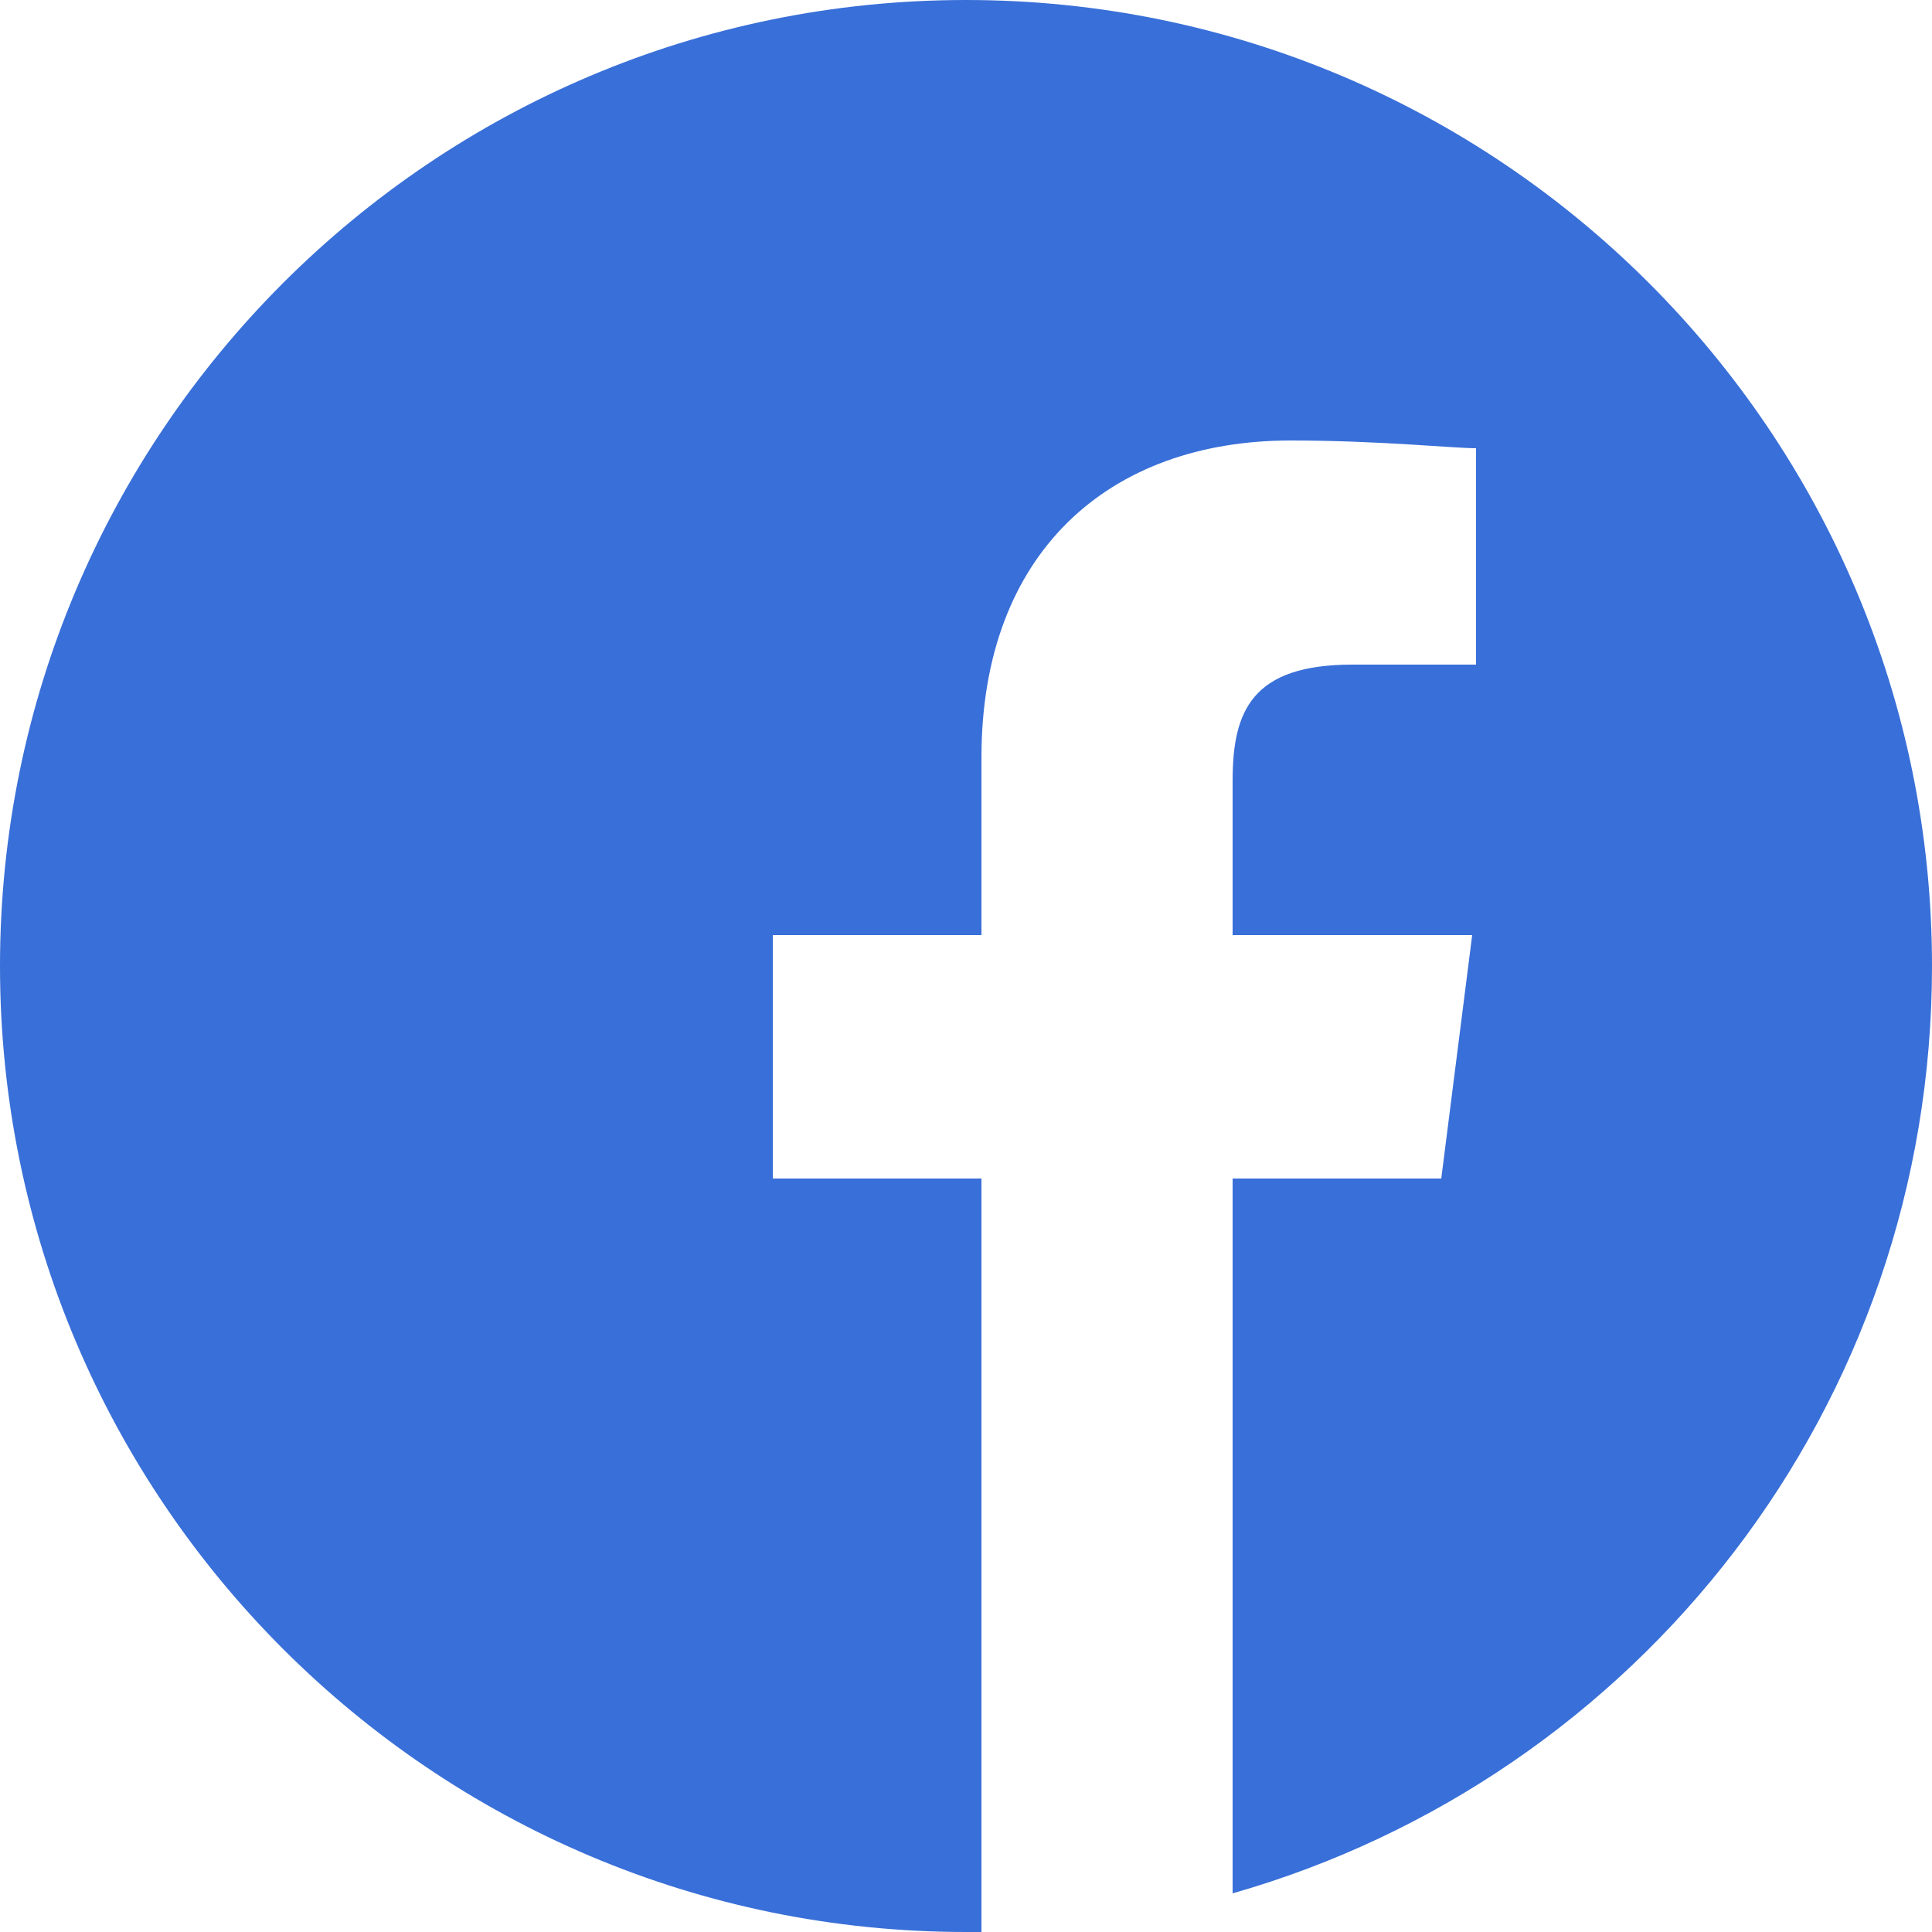
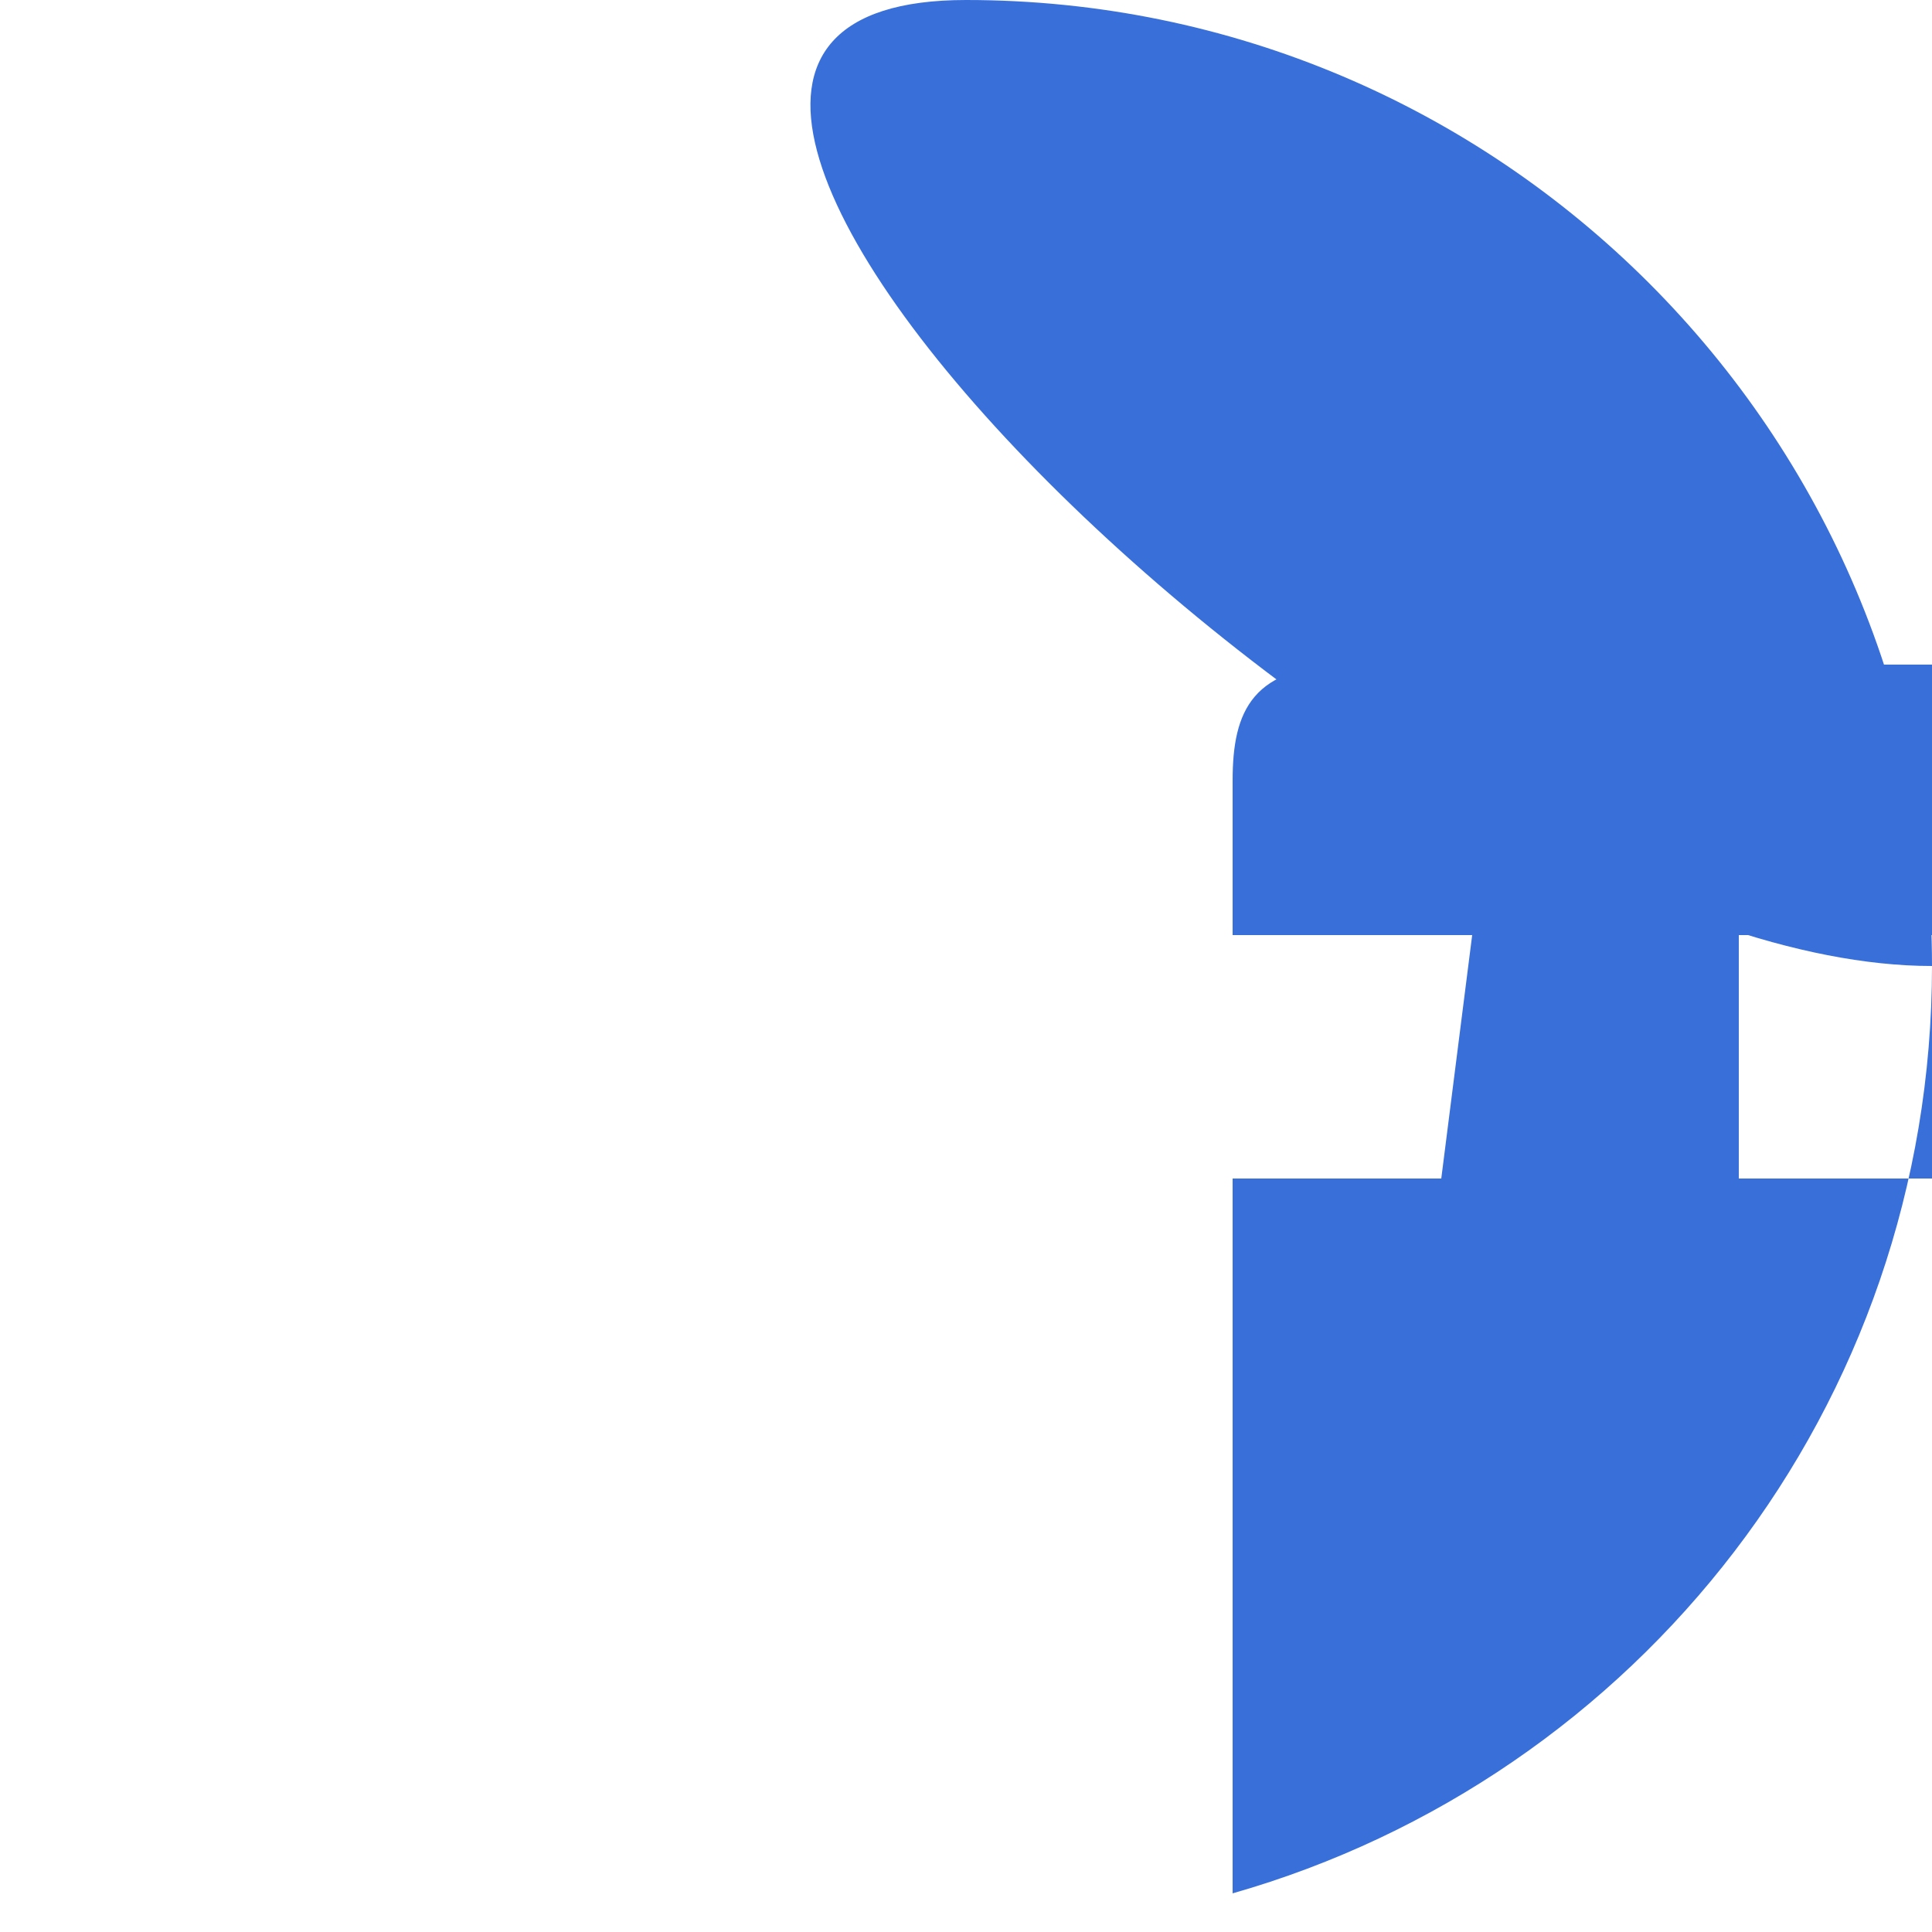
<svg xmlns="http://www.w3.org/2000/svg" version="1.1" id="圖層_1" x="0px" y="0px" viewBox="0 0 50 50" style="enable-background:new 0 0 50 50;" xml:space="preserve">
  <style type="text/css">
	.st0{fill:#396FD8;}
</style>
-   <path class="st0" d="M50,25C50,11.2,38.8,0,25,0S0,11.2,0,25s11.2,25,25,25c0.1,0,0.3,0,0.4,0V30.5h-5.4v-6.3h5.4v-4.6  c0-5.3,3.3-8.2,8-8.2c2.3,0,4.2,0.2,4.8,0.2v5.6H35c-2.6,0-3.1,1.2-3.1,3v4h6.2l-0.8,6.3h-5.4V49C42.4,46,50,36.4,50,25z" />
+   <path class="st0" d="M50,25C50,11.2,38.8,0,25,0s11.2,25,25,25c0.1,0,0.3,0,0.4,0V30.5h-5.4v-6.3h5.4v-4.6  c0-5.3,3.3-8.2,8-8.2c2.3,0,4.2,0.2,4.8,0.2v5.6H35c-2.6,0-3.1,1.2-3.1,3v4h6.2l-0.8,6.3h-5.4V49C42.4,46,50,36.4,50,25z" />
</svg>